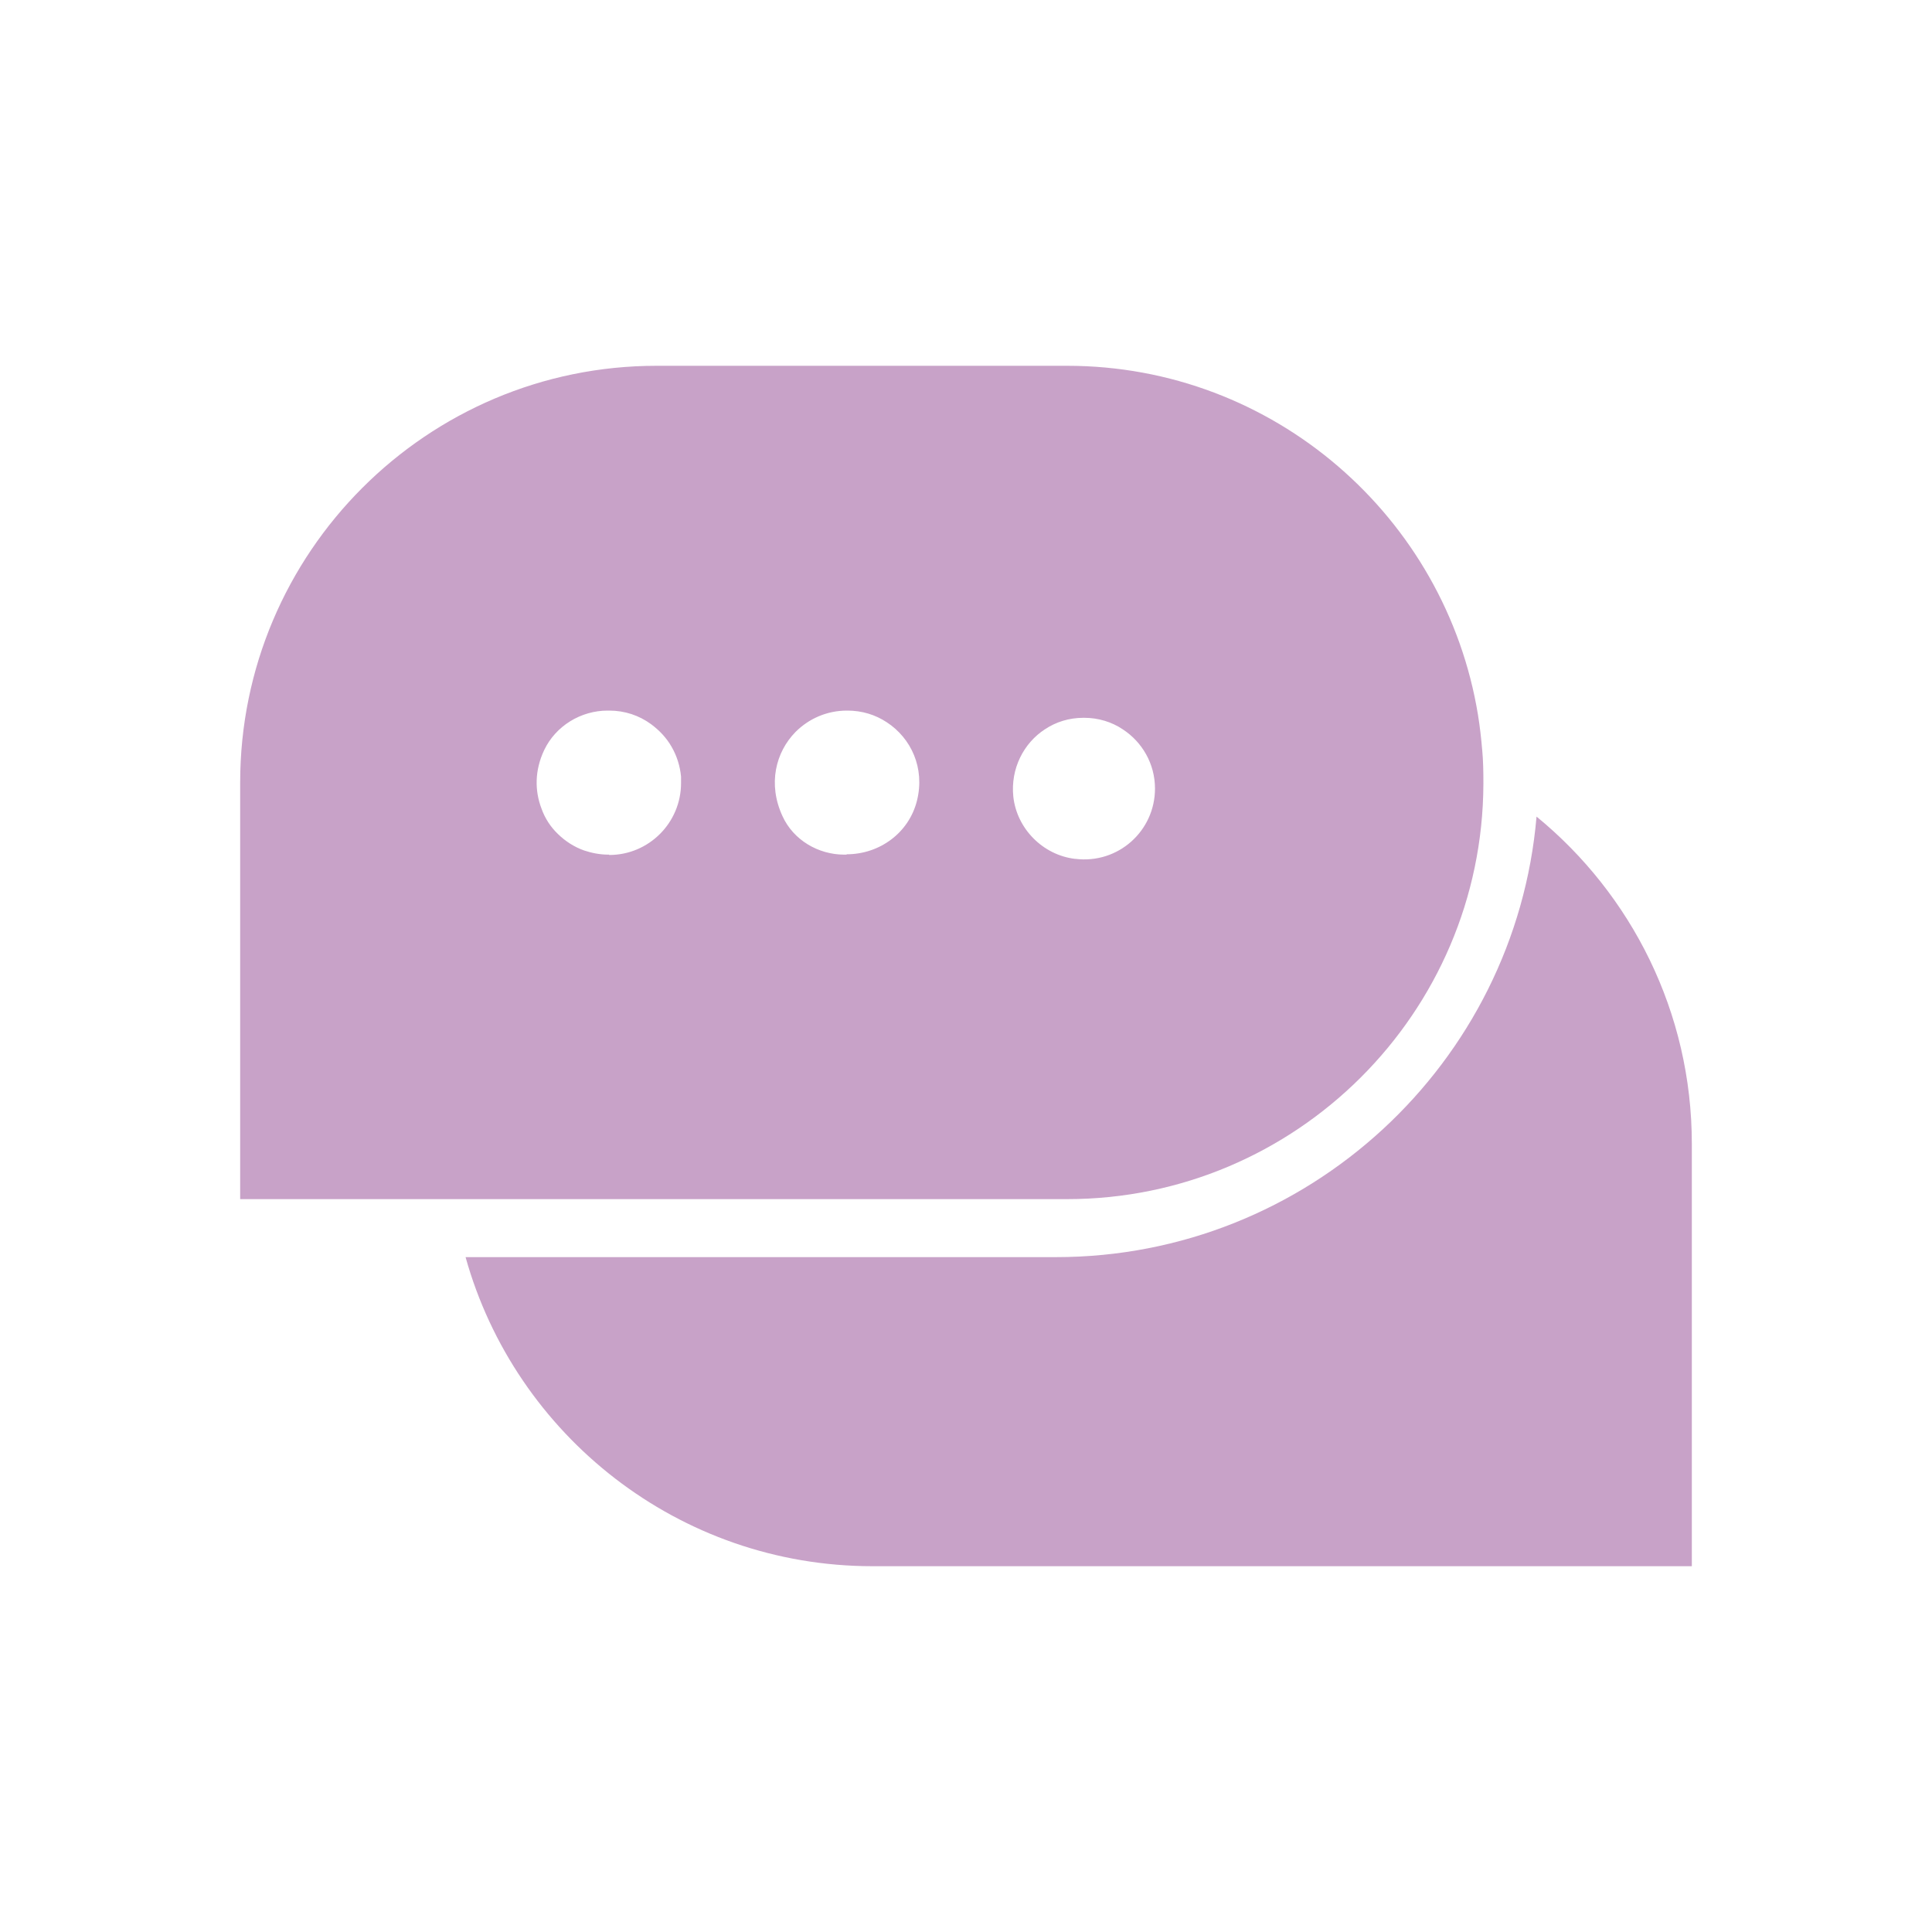
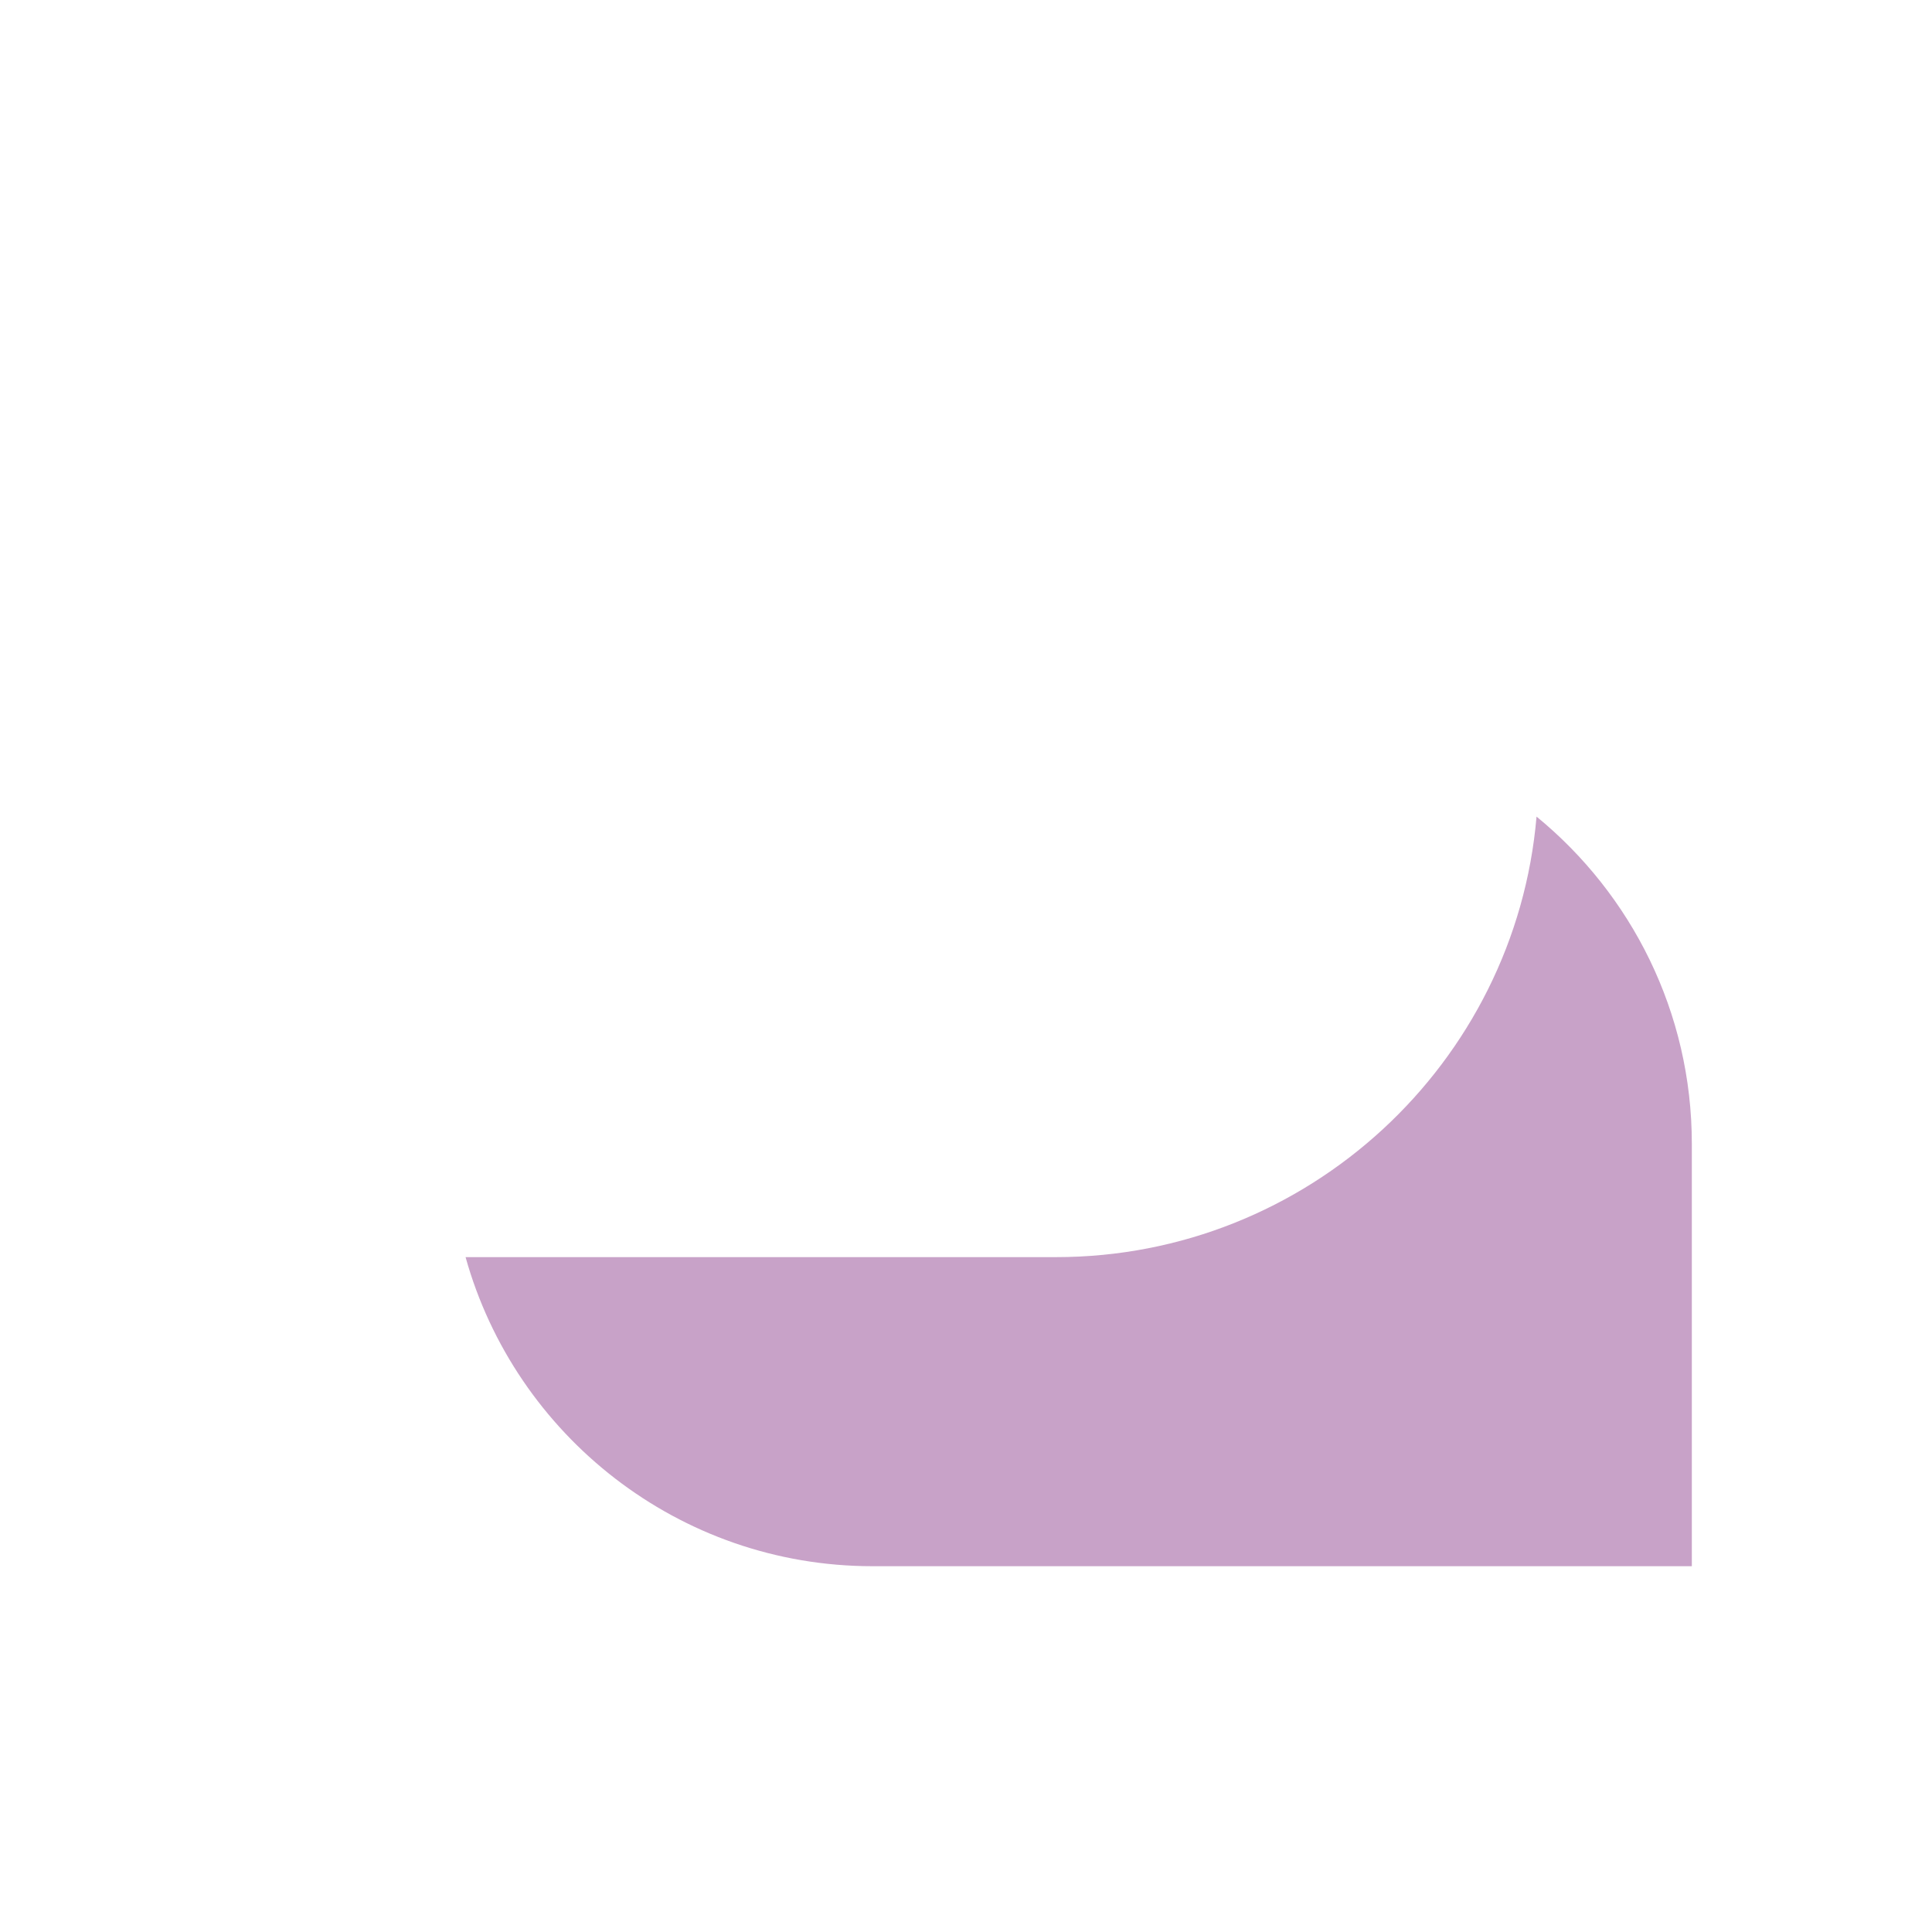
<svg xmlns="http://www.w3.org/2000/svg" version="1.0" preserveAspectRatio="xMidYMid meet" height="60" viewBox="0 0 45 45" zoomAndPan="magnify" width="60">
  <path fill-rule="nonzero" fill-opacity="1" d="M 35.789 19.02 C 35.297 24.766 30.457 29.281 24.594 29.281 L 10.844 29.281 C 12 33.426 15.809 36.48 20.324 36.48 L 39.406 36.48 L 39.406 26.641 C 39.406 23.574 37.996 20.828 35.789 19.02 Z M 35.789 19.02" fill="#c8a2c8" />
-   <path fill-rule="nonzero" fill-opacity="1" d="M 34.523 17.469 C 34.5 17.191 34.469 16.922 34.426 16.656 C 33.676 12.051 29.672 8.52 24.855 8.52 L 15.293 8.52 C 9.945 8.52 5.594 12.871 5.594 18.227 L 5.594 27.93 L 24.855 27.93 C 30.188 27.93 34.531 23.594 34.551 18.262 L 34.551 18.227 C 34.551 17.969 34.547 17.715 34.523 17.461 Z M 14.184 19.906 L 14.168 19.906 C 13.973 19.906 13.777 19.867 13.605 19.809 C 13.371 19.727 13.164 19.59 12.996 19.426 C 12.824 19.262 12.691 19.059 12.609 18.824 C 12.457 18.422 12.449 17.949 12.676 17.469 C 12.945 16.906 13.531 16.551 14.152 16.551 L 14.191 16.551 C 14.551 16.551 14.887 16.664 15.164 16.867 C 15.359 17.012 15.523 17.184 15.645 17.398 C 15.766 17.609 15.84 17.844 15.863 18.09 C 15.863 18.137 15.863 18.188 15.863 18.238 C 15.863 19.164 15.113 19.914 14.191 19.914 Z M 19.719 19.906 L 19.664 19.906 C 19.059 19.906 18.48 19.566 18.227 19.012 C 17.879 18.262 18.066 17.52 18.531 17.047 C 18.84 16.738 19.262 16.551 19.727 16.551 L 19.738 16.551 C 20.078 16.551 20.391 16.648 20.656 16.824 C 21.219 17.191 21.547 17.887 21.359 18.645 C 21.172 19.402 20.484 19.898 19.719 19.898 Z M 25.035 20.004 C 24.293 19.914 23.684 19.305 23.602 18.555 C 23.535 17.902 23.844 17.309 24.336 16.988 C 24.594 16.816 24.898 16.719 25.238 16.719 L 25.254 16.719 C 25.582 16.719 25.898 16.816 26.152 16.988 C 26.602 17.281 26.902 17.789 26.902 18.367 C 26.902 19.352 26.047 20.129 25.043 20.004 Z M 25.035 20.004" fill="#c8a2c8" />
</svg>